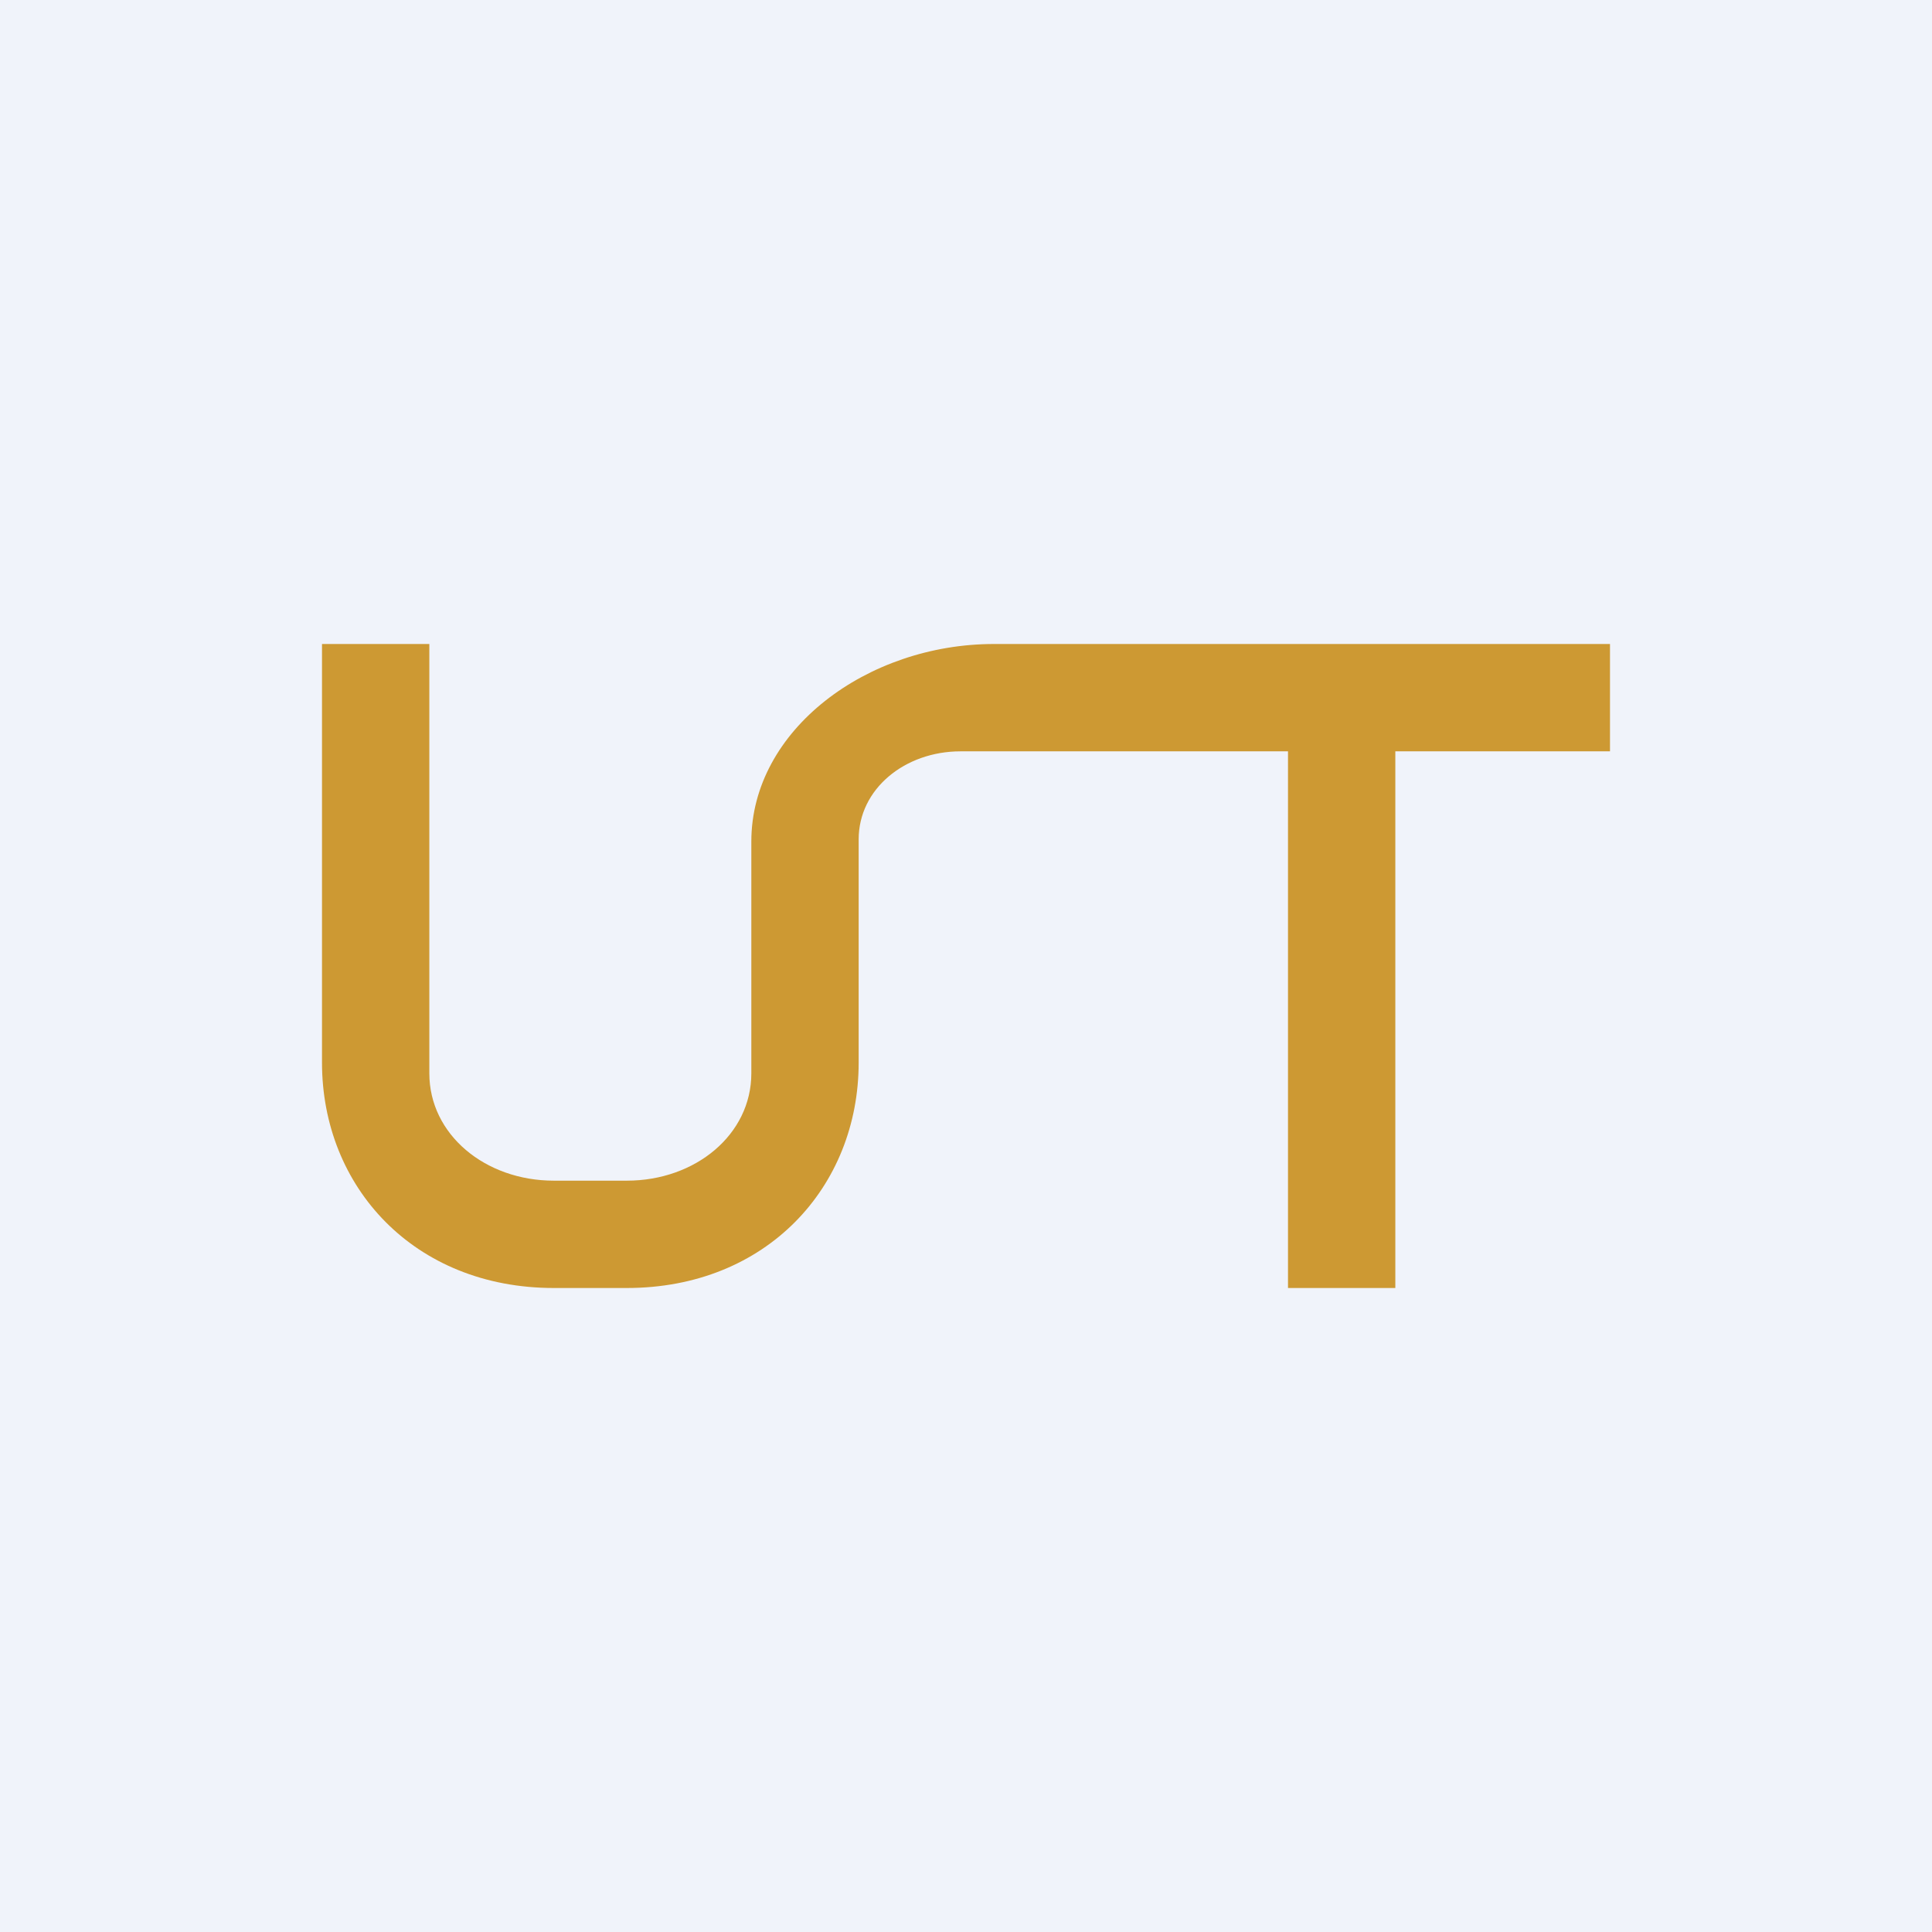
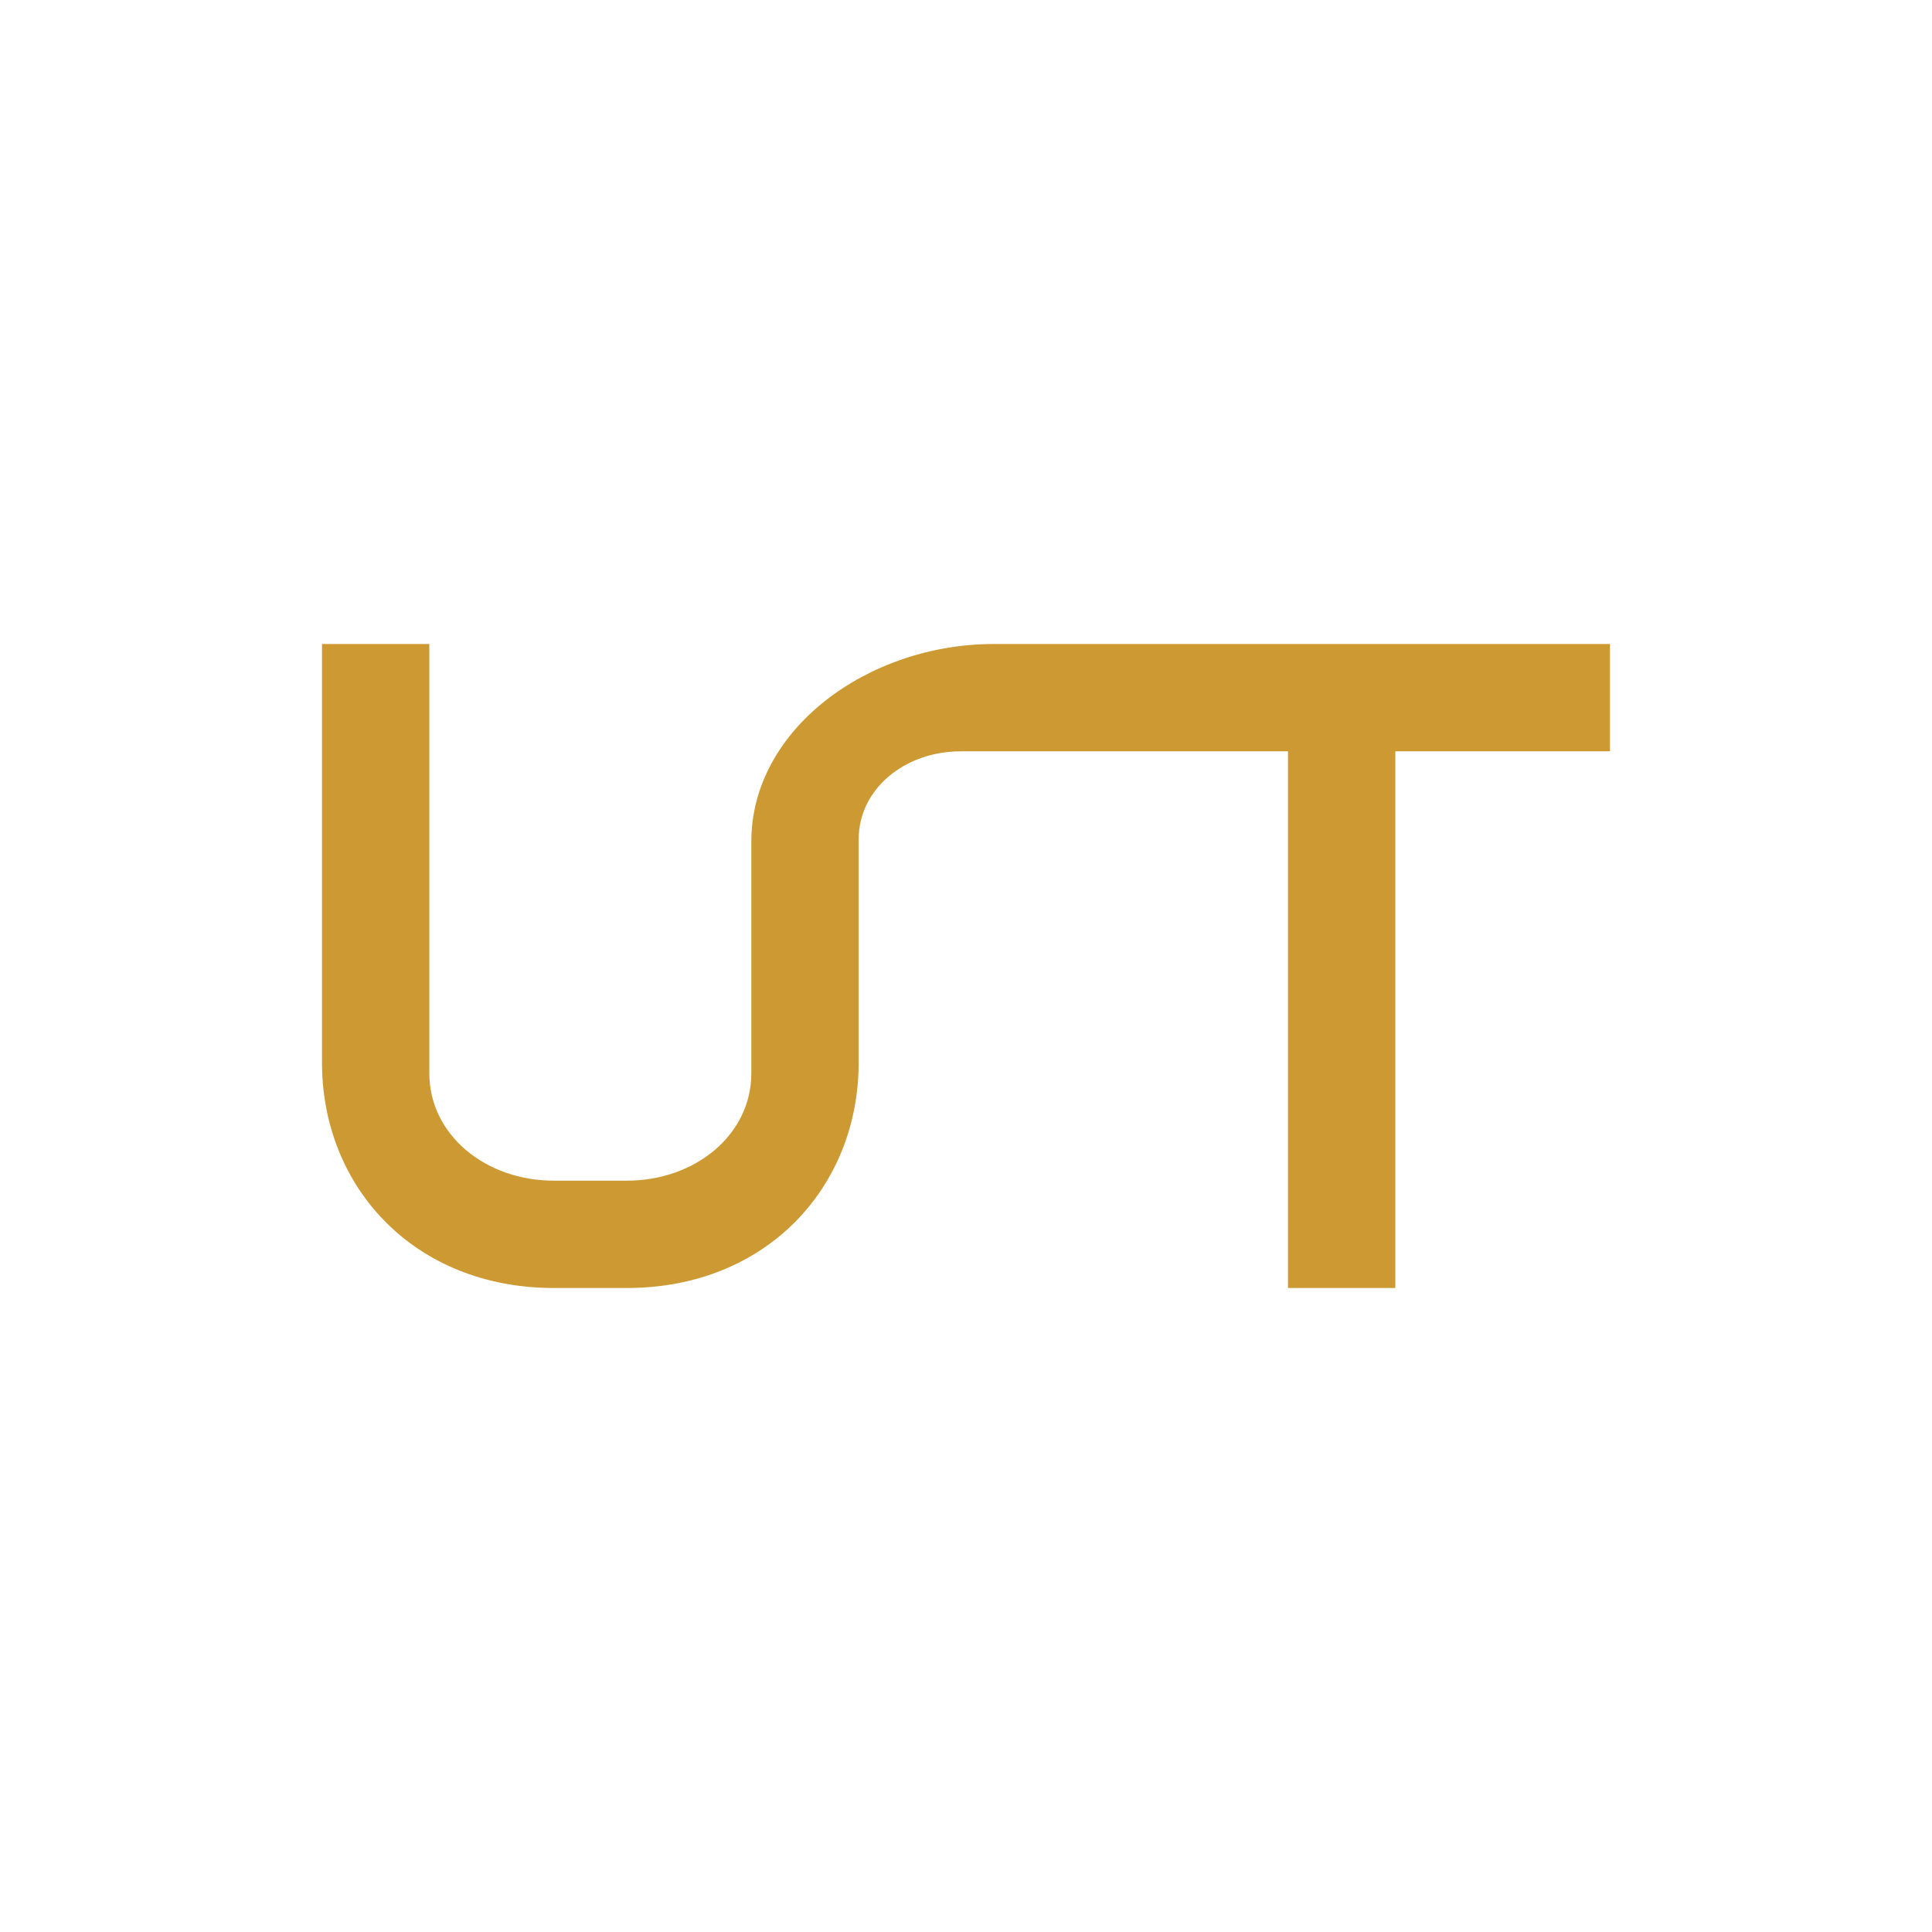
<svg xmlns="http://www.w3.org/2000/svg" width="18" height="18" viewBox="0 0 18 18">
-   <path fill="#F0F3FA" d="M0 0h18v18H0z" />
  <path d="M3 9.9V6h1v4c0 .57.52 1 1.16 1h.68C6.48 11 7 10.57 7 10V7.84C7 6.8 8.08 6 9.26 6H15v1h-2v5h-1V7H8.95c-.52 0-.95.35-.95.82V9.9C8 11.06 7.14 12 5.84 12h-.68C3.86 12 3 11.06 3 9.9Z" fill="#CD9933" />
</svg>